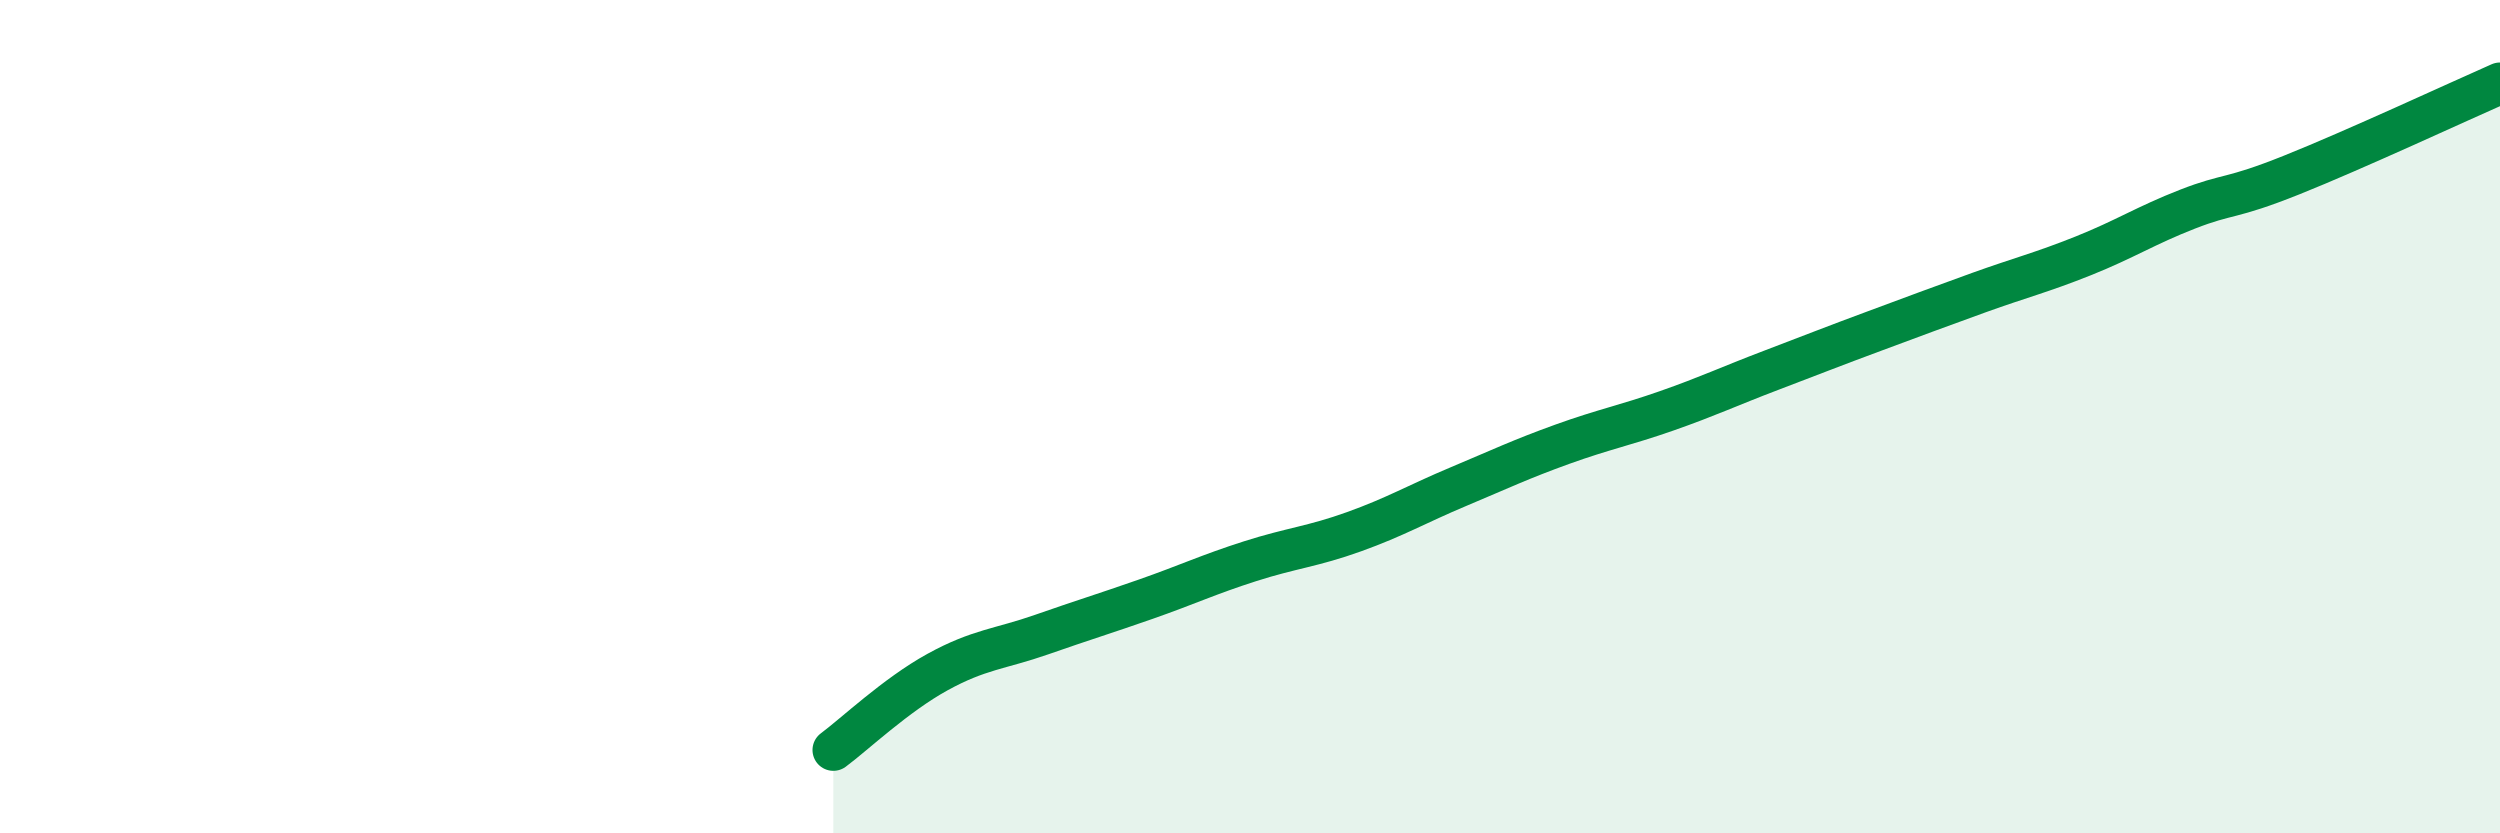
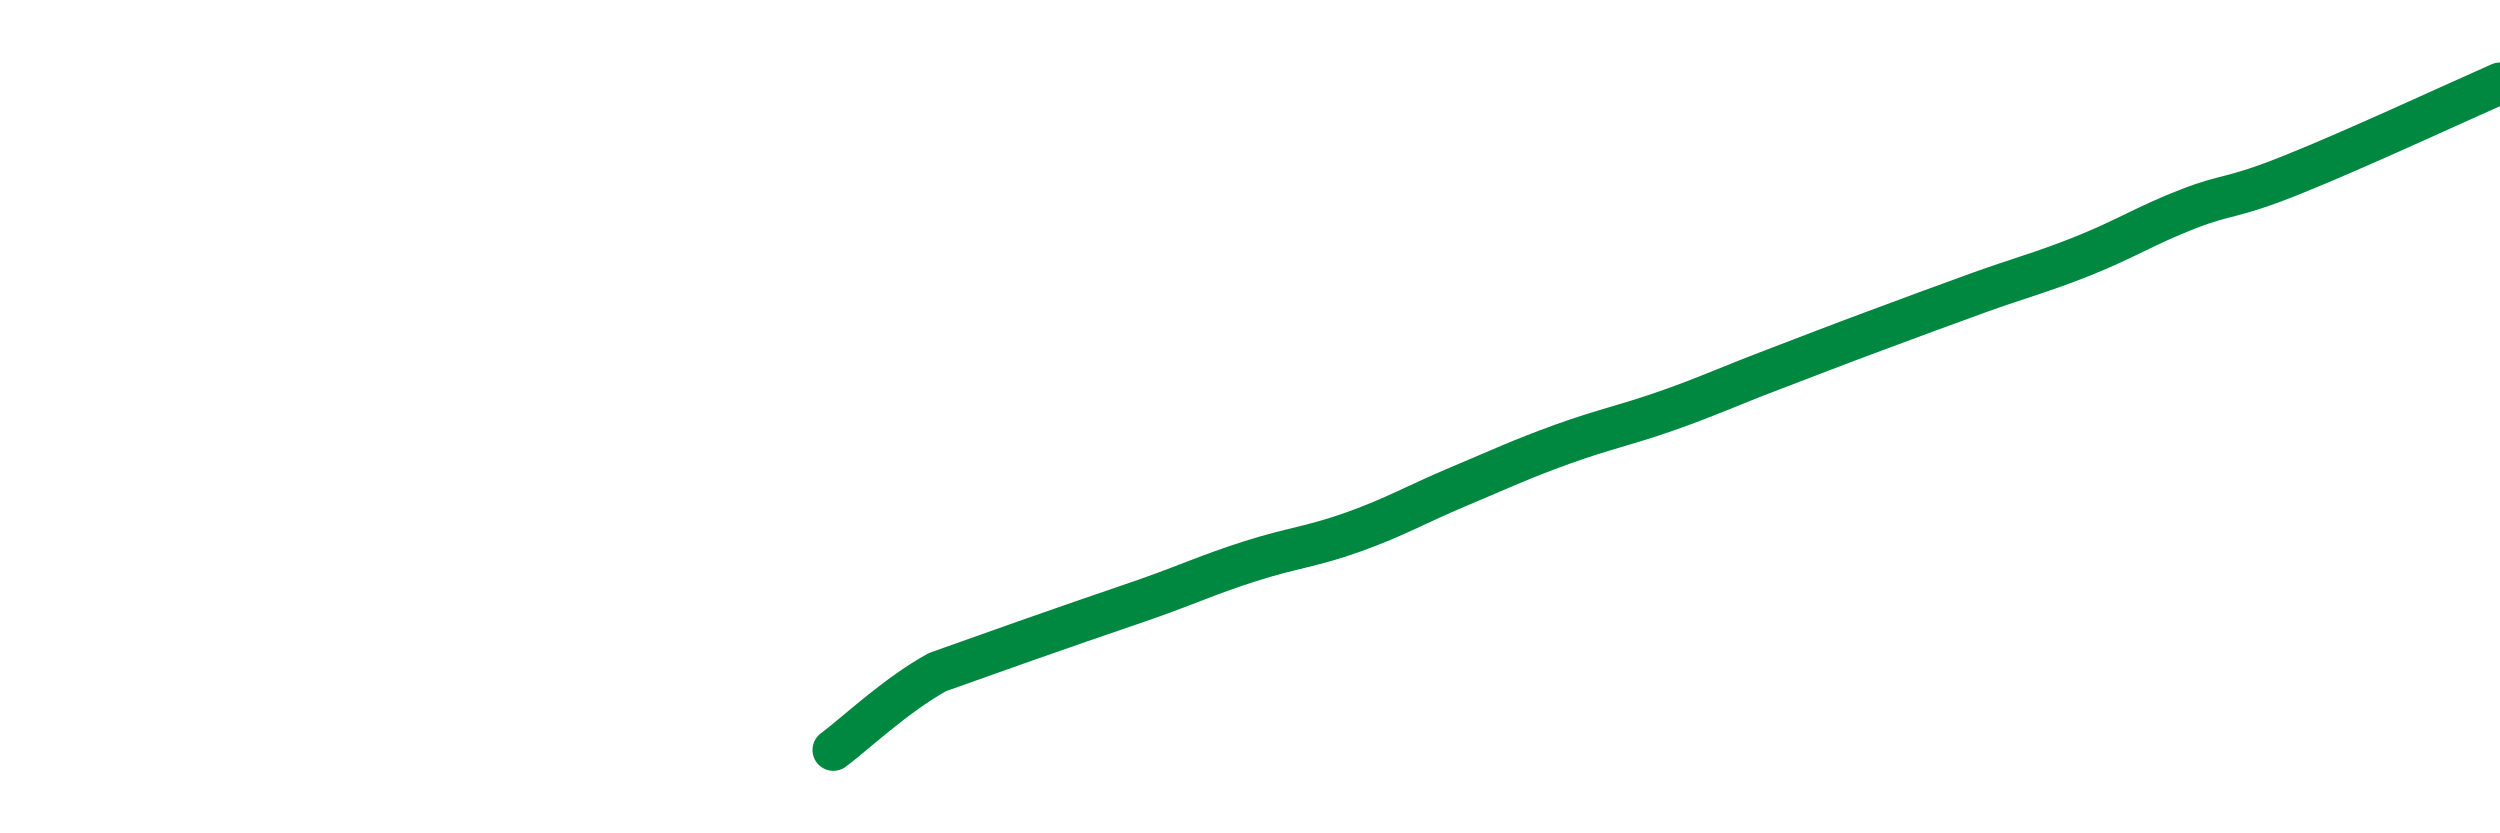
<svg xmlns="http://www.w3.org/2000/svg" width="60" height="20" viewBox="0 0 60 20">
-   <path d="M 20,18 C 20.5,17.63 21.5,16.68 22.5,16.13 C 23.5,15.58 24,15.58 25,15.23 C 26,14.88 26.5,14.73 27.5,14.38 C 28.5,14.03 29,13.79 30,13.47 C 31,13.15 31.5,13.12 32.5,12.76 C 33.5,12.4 34,12.1 35,11.68 C 36,11.26 36.5,11.02 37.5,10.66 C 38.5,10.3 39,10.21 40,9.86 C 41,9.51 41.5,9.27 42.5,8.89 C 43.5,8.51 44,8.31 45,7.94 C 46,7.57 46.5,7.38 47.5,7.02 C 48.5,6.66 49,6.54 50,6.14 C 51,5.74 51.5,5.41 52.5,5.02 C 53.5,4.63 53.5,4.8 55,4.2 C 56.5,3.6 59,2.44 60,2L60 20L20 20Z" fill="#008740" opacity="0.1" stroke-linecap="round" stroke-linejoin="round" />
-   <path d="M 20,18 C 20.5,17.63 21.5,16.68 22.5,16.13 C 23.5,15.58 24,15.58 25,15.23 C 26,14.88 26.5,14.73 27.5,14.38 C 28.5,14.03 29,13.79 30,13.47 C 31,13.15 31.5,13.12 32.5,12.76 C 33.5,12.4 34,12.1 35,11.68 C 36,11.26 36.5,11.02 37.5,10.66 C 38.5,10.3 39,10.21 40,9.86 C 41,9.51 41.5,9.27 42.5,8.89 C 43.5,8.51 44,8.31 45,7.94 C 46,7.57 46.5,7.38 47.5,7.02 C 48.5,6.66 49,6.54 50,6.14 C 51,5.74 51.5,5.41 52.5,5.02 C 53.5,4.63 53.5,4.8 55,4.2 C 56.5,3.6 59,2.44 60,2" stroke="#008740" stroke-width="1" fill="none" stroke-linecap="round" stroke-linejoin="round" />
+   <path d="M 20,18 C 20.5,17.63 21.5,16.68 22.5,16.13 C 26,14.88 26.5,14.73 27.5,14.38 C 28.5,14.03 29,13.79 30,13.47 C 31,13.15 31.5,13.12 32.5,12.76 C 33.5,12.4 34,12.1 35,11.68 C 36,11.26 36.5,11.02 37.5,10.66 C 38.5,10.3 39,10.21 40,9.86 C 41,9.51 41.5,9.27 42.5,8.89 C 43.5,8.51 44,8.31 45,7.94 C 46,7.57 46.5,7.38 47.5,7.02 C 48.5,6.66 49,6.54 50,6.14 C 51,5.74 51.5,5.41 52.5,5.02 C 53.5,4.63 53.5,4.8 55,4.2 C 56.5,3.6 59,2.44 60,2" stroke="#008740" stroke-width="1" fill="none" stroke-linecap="round" stroke-linejoin="round" />
</svg>